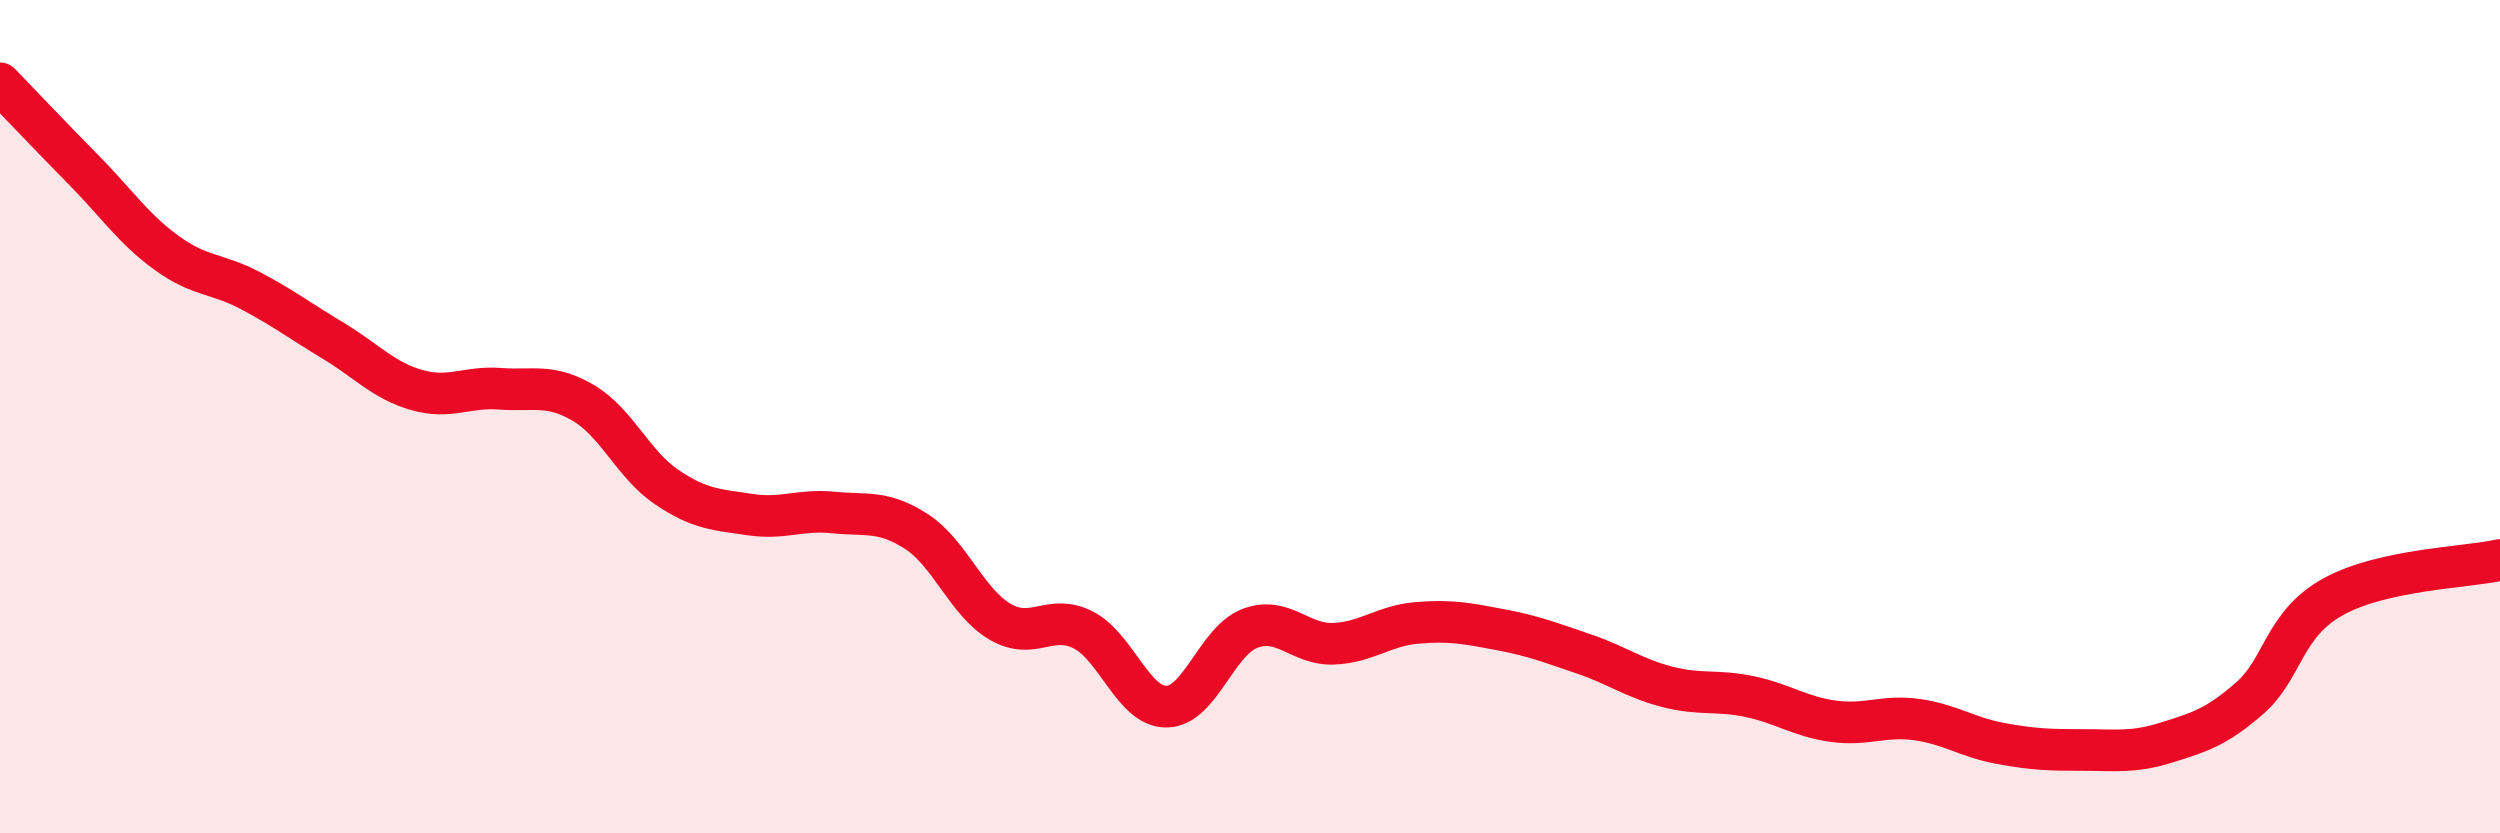
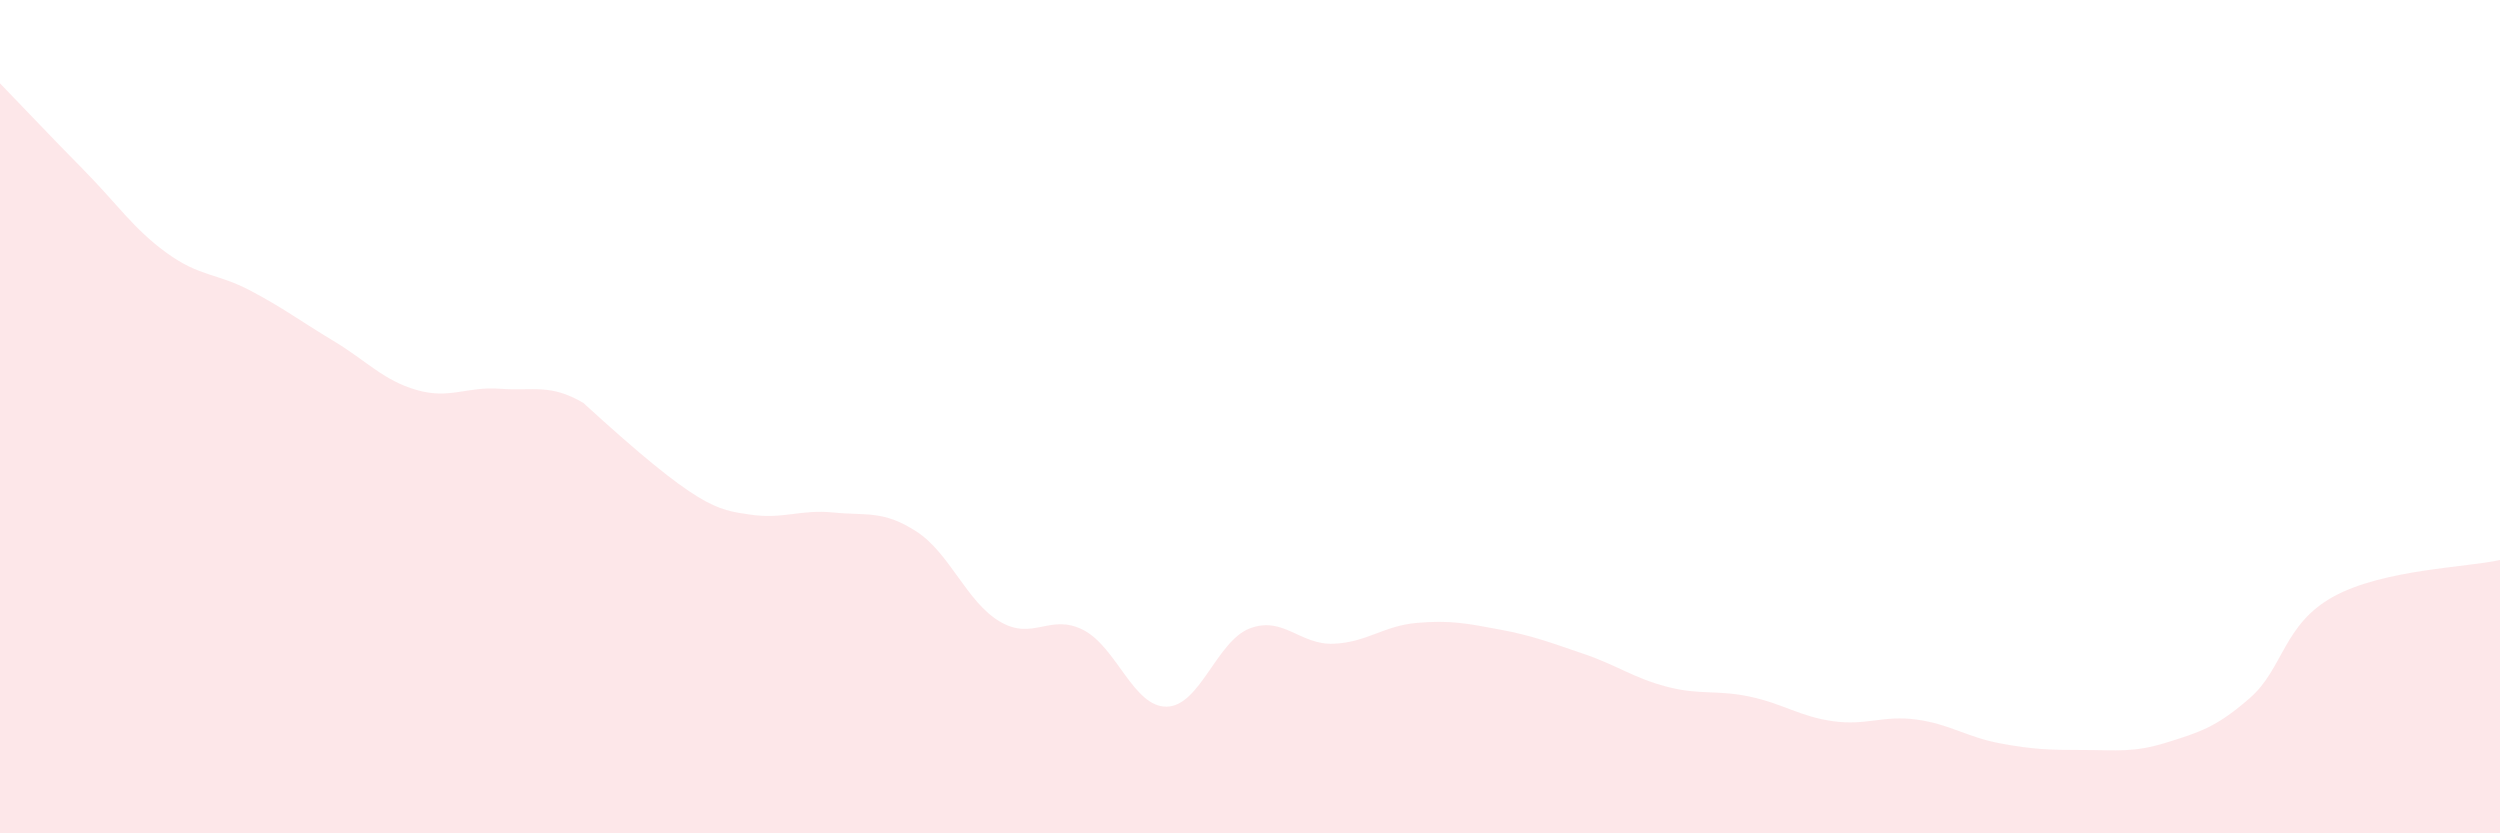
<svg xmlns="http://www.w3.org/2000/svg" width="60" height="20" viewBox="0 0 60 20">
-   <path d="M 0,2 C 0.4,2.41 1.2,3.26 2,4.07 C 2.8,4.88 3.2,5.49 4,6.07 C 4.8,6.65 5.2,6.55 6,6.97 C 6.8,7.39 7.2,7.7 8,8.18 C 8.8,8.66 9.2,9.13 10,9.36 C 10.8,9.59 11.2,9.27 12,9.33 C 12.8,9.39 13.2,9.2 14,9.67 C 14.8,10.14 15.2,11.15 16,11.69 C 16.8,12.23 17.2,12.23 18,12.35 C 18.8,12.47 19.2,12.22 20,12.3 C 20.8,12.38 21.2,12.24 22,12.76 C 22.8,13.28 23.2,14.45 24,14.92 C 24.8,15.39 25.2,14.71 26,15.12 C 26.8,15.53 27.2,16.97 28,16.96 C 28.8,16.95 29.2,15.38 30,15.08 C 30.8,14.78 31.2,15.48 32,15.45 C 32.8,15.42 33.2,15.02 34,14.95 C 34.8,14.88 35.2,14.96 36,15.11 C 36.8,15.26 37.2,15.42 38,15.69 C 38.8,15.96 39.2,16.27 40,16.48 C 40.8,16.69 41.2,16.55 42,16.72 C 42.8,16.89 43.2,17.2 44,17.31 C 44.8,17.42 45.2,17.16 46,17.27 C 46.8,17.38 47.2,17.69 48,17.84 C 48.8,17.99 49.2,18 50,18 C 50.8,18 51.2,18.07 52,17.82 C 52.8,17.57 53.2,17.45 54,16.75 C 54.8,16.05 54.8,14.98 56,14.32 C 57.2,13.66 59.2,13.62 60,13.44L60 20L0 20Z" fill="#EB0A25" opacity="0.1" stroke-linecap="round" stroke-linejoin="round" />
-   <path d="M 0,2 C 0.4,2.41 1.2,3.26 2,4.07 C 2.8,4.88 3.2,5.49 4,6.07 C 4.8,6.65 5.2,6.55 6,6.97 C 6.8,7.39 7.2,7.7 8,8.18 C 8.8,8.66 9.2,9.13 10,9.36 C 10.8,9.59 11.2,9.27 12,9.33 C 12.8,9.39 13.2,9.2 14,9.67 C 14.8,10.14 15.2,11.15 16,11.69 C 16.8,12.23 17.2,12.23 18,12.35 C 18.8,12.47 19.2,12.22 20,12.3 C 20.8,12.38 21.2,12.24 22,12.76 C 22.8,13.28 23.2,14.45 24,14.92 C 24.8,15.39 25.2,14.71 26,15.12 C 26.8,15.53 27.2,16.97 28,16.96 C 28.8,16.95 29.2,15.38 30,15.08 C 30.8,14.78 31.2,15.48 32,15.45 C 32.8,15.42 33.2,15.02 34,14.95 C 34.8,14.88 35.2,14.96 36,15.11 C 36.8,15.26 37.2,15.42 38,15.69 C 38.8,15.96 39.2,16.27 40,16.48 C 40.8,16.69 41.2,16.55 42,16.72 C 42.8,16.89 43.2,17.2 44,17.31 C 44.8,17.42 45.2,17.16 46,17.27 C 46.8,17.38 47.2,17.69 48,17.84 C 48.8,17.99 49.2,18 50,18 C 50.8,18 51.2,18.07 52,17.82 C 52.8,17.57 53.2,17.45 54,16.75 C 54.8,16.05 54.8,14.98 56,14.32 C 57.2,13.66 59.2,13.62 60,13.44" stroke="#EB0A25" stroke-width="1" fill="none" stroke-linecap="round" stroke-linejoin="round" />
+   <path d="M 0,2 C 0.4,2.41 1.2,3.26 2,4.07 C 2.8,4.88 3.2,5.49 4,6.07 C 4.8,6.65 5.2,6.55 6,6.97 C 6.8,7.39 7.2,7.7 8,8.18 C 8.8,8.66 9.2,9.13 10,9.36 C 10.8,9.59 11.2,9.27 12,9.33 C 12.8,9.39 13.2,9.2 14,9.67 C 16.8,12.23 17.2,12.23 18,12.35 C 18.8,12.47 19.2,12.22 20,12.3 C 20.8,12.38 21.2,12.24 22,12.76 C 22.8,13.28 23.2,14.45 24,14.92 C 24.8,15.39 25.2,14.71 26,15.12 C 26.8,15.53 27.2,16.97 28,16.96 C 28.8,16.95 29.2,15.38 30,15.08 C 30.8,14.78 31.2,15.48 32,15.45 C 32.8,15.42 33.2,15.02 34,14.95 C 34.8,14.88 35.2,14.96 36,15.11 C 36.8,15.26 37.2,15.42 38,15.69 C 38.8,15.96 39.2,16.27 40,16.48 C 40.8,16.69 41.2,16.55 42,16.72 C 42.8,16.89 43.2,17.2 44,17.31 C 44.8,17.42 45.2,17.16 46,17.27 C 46.8,17.38 47.2,17.69 48,17.84 C 48.8,17.99 49.2,18 50,18 C 50.8,18 51.2,18.07 52,17.82 C 52.8,17.57 53.2,17.45 54,16.75 C 54.8,16.05 54.8,14.98 56,14.32 C 57.2,13.66 59.2,13.62 60,13.44L60 20L0 20Z" fill="#EB0A25" opacity="0.1" stroke-linecap="round" stroke-linejoin="round" />
</svg>